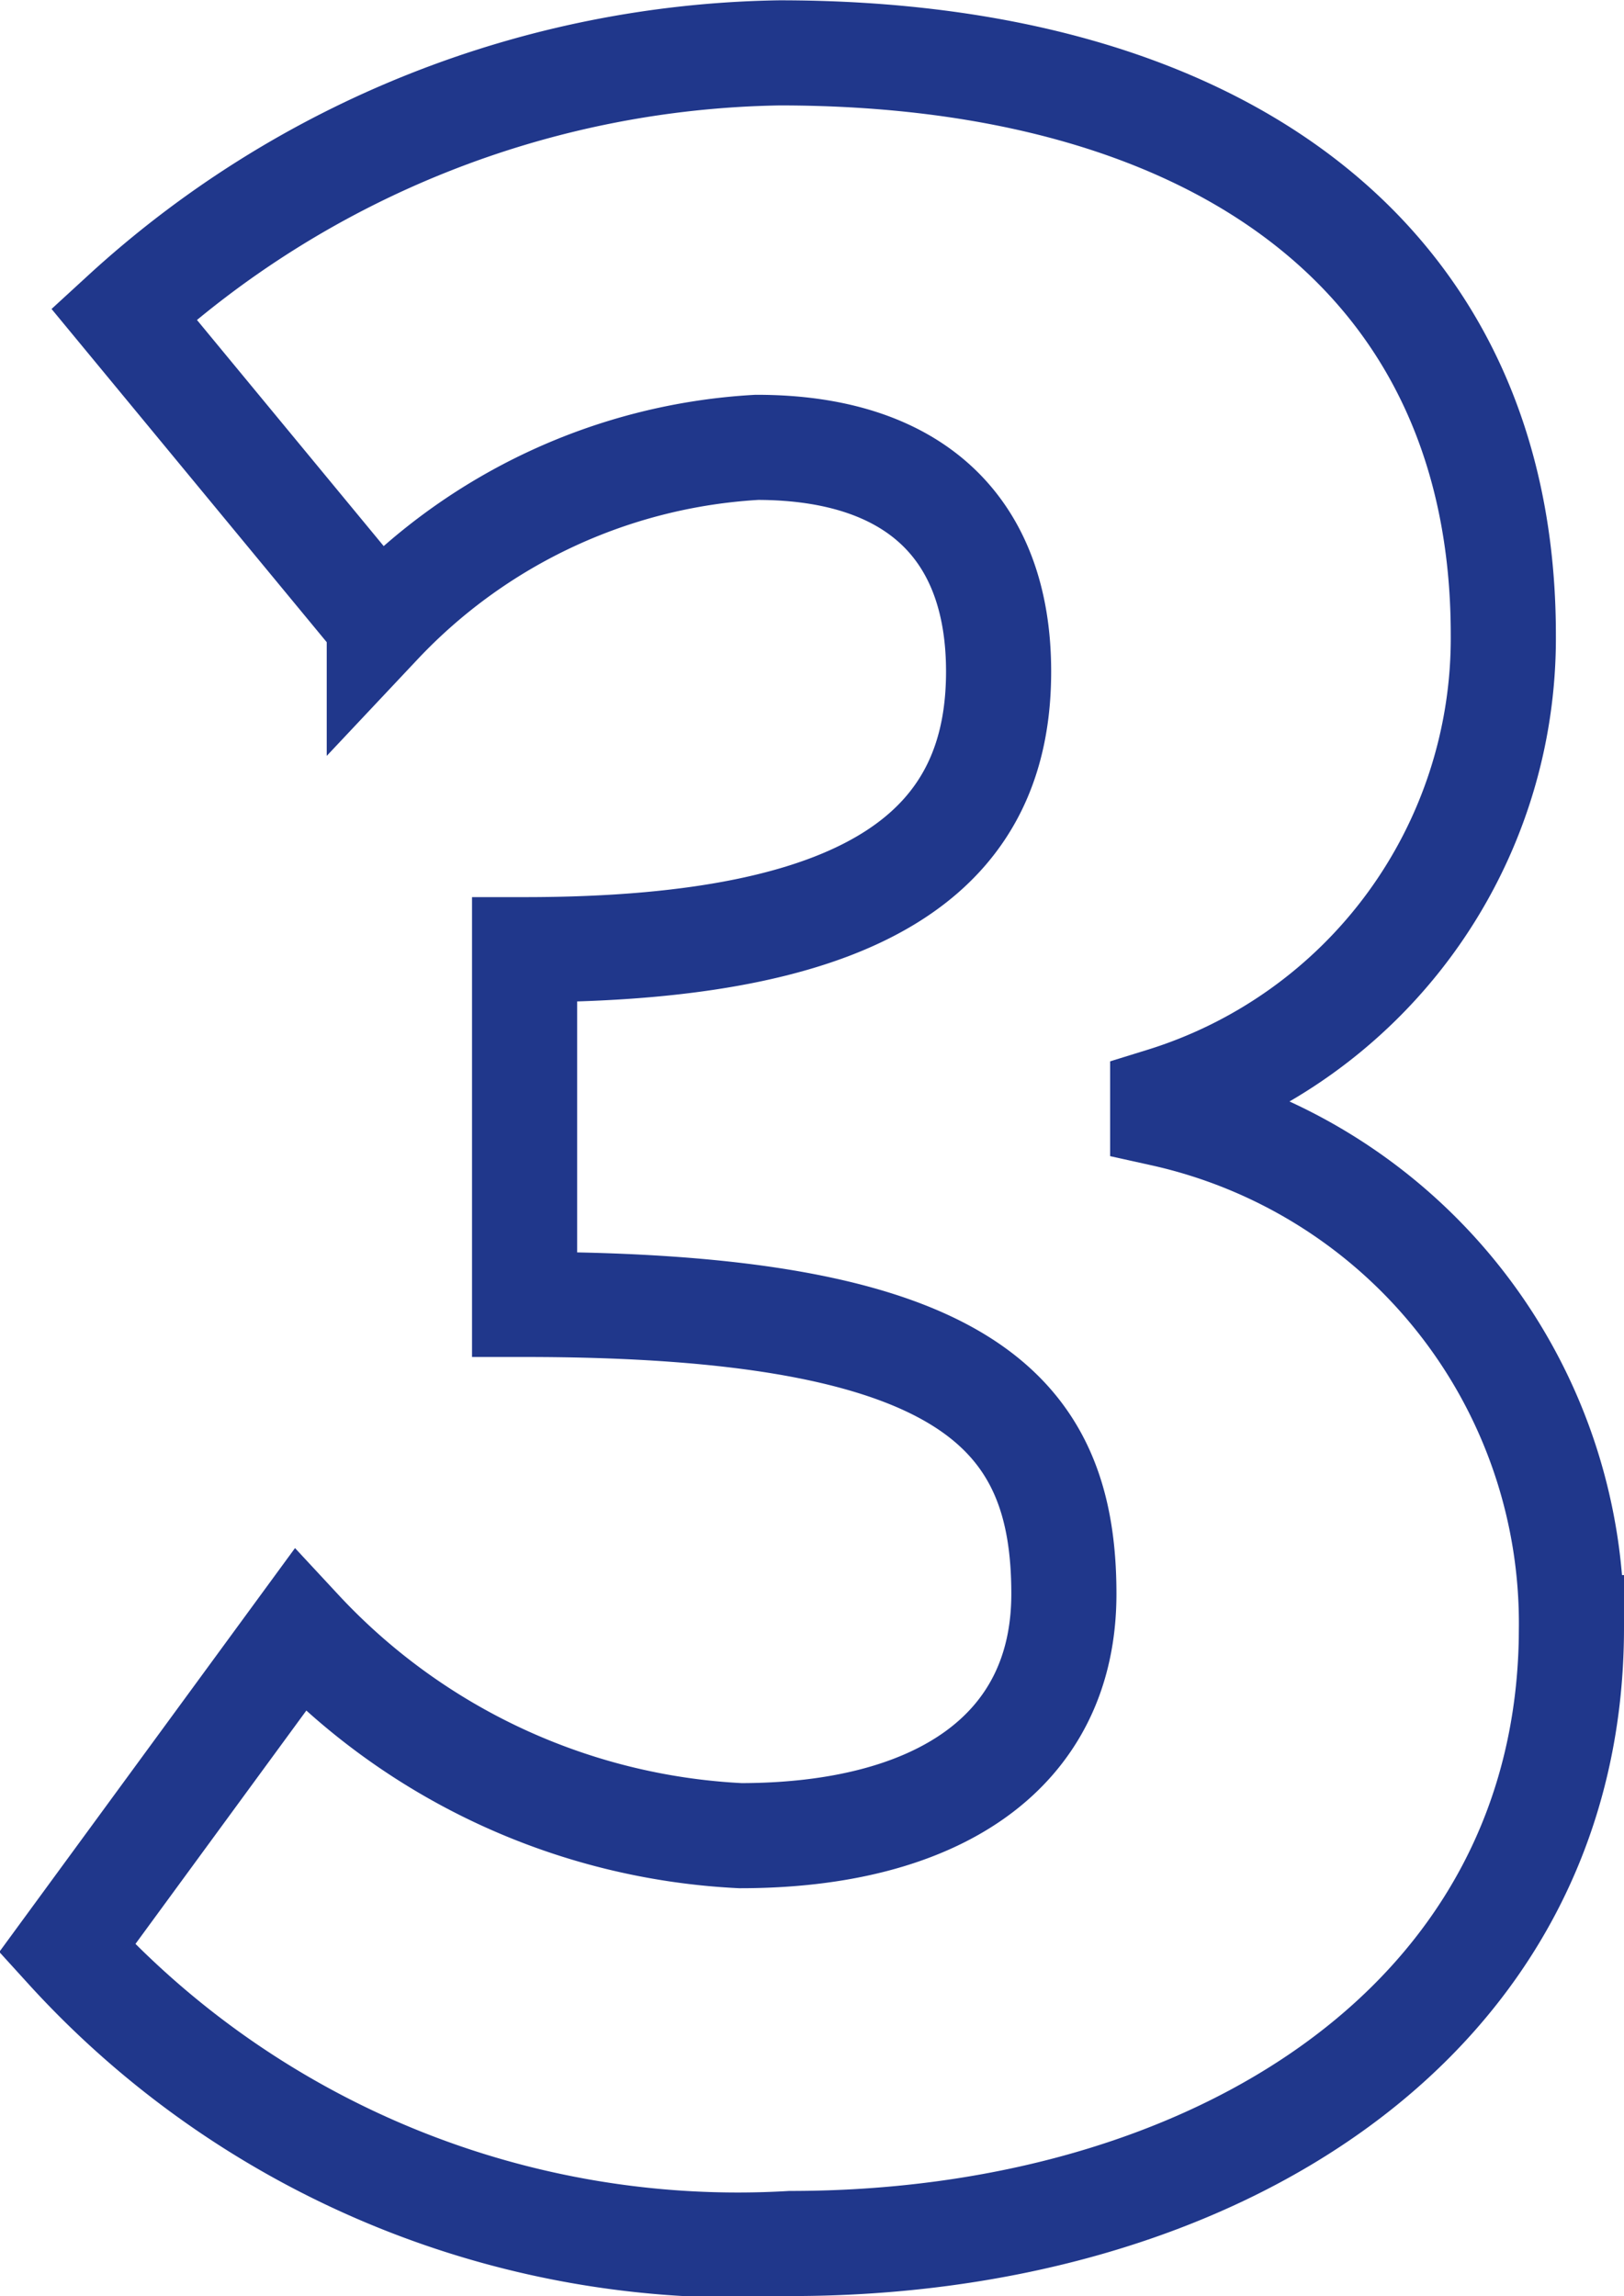
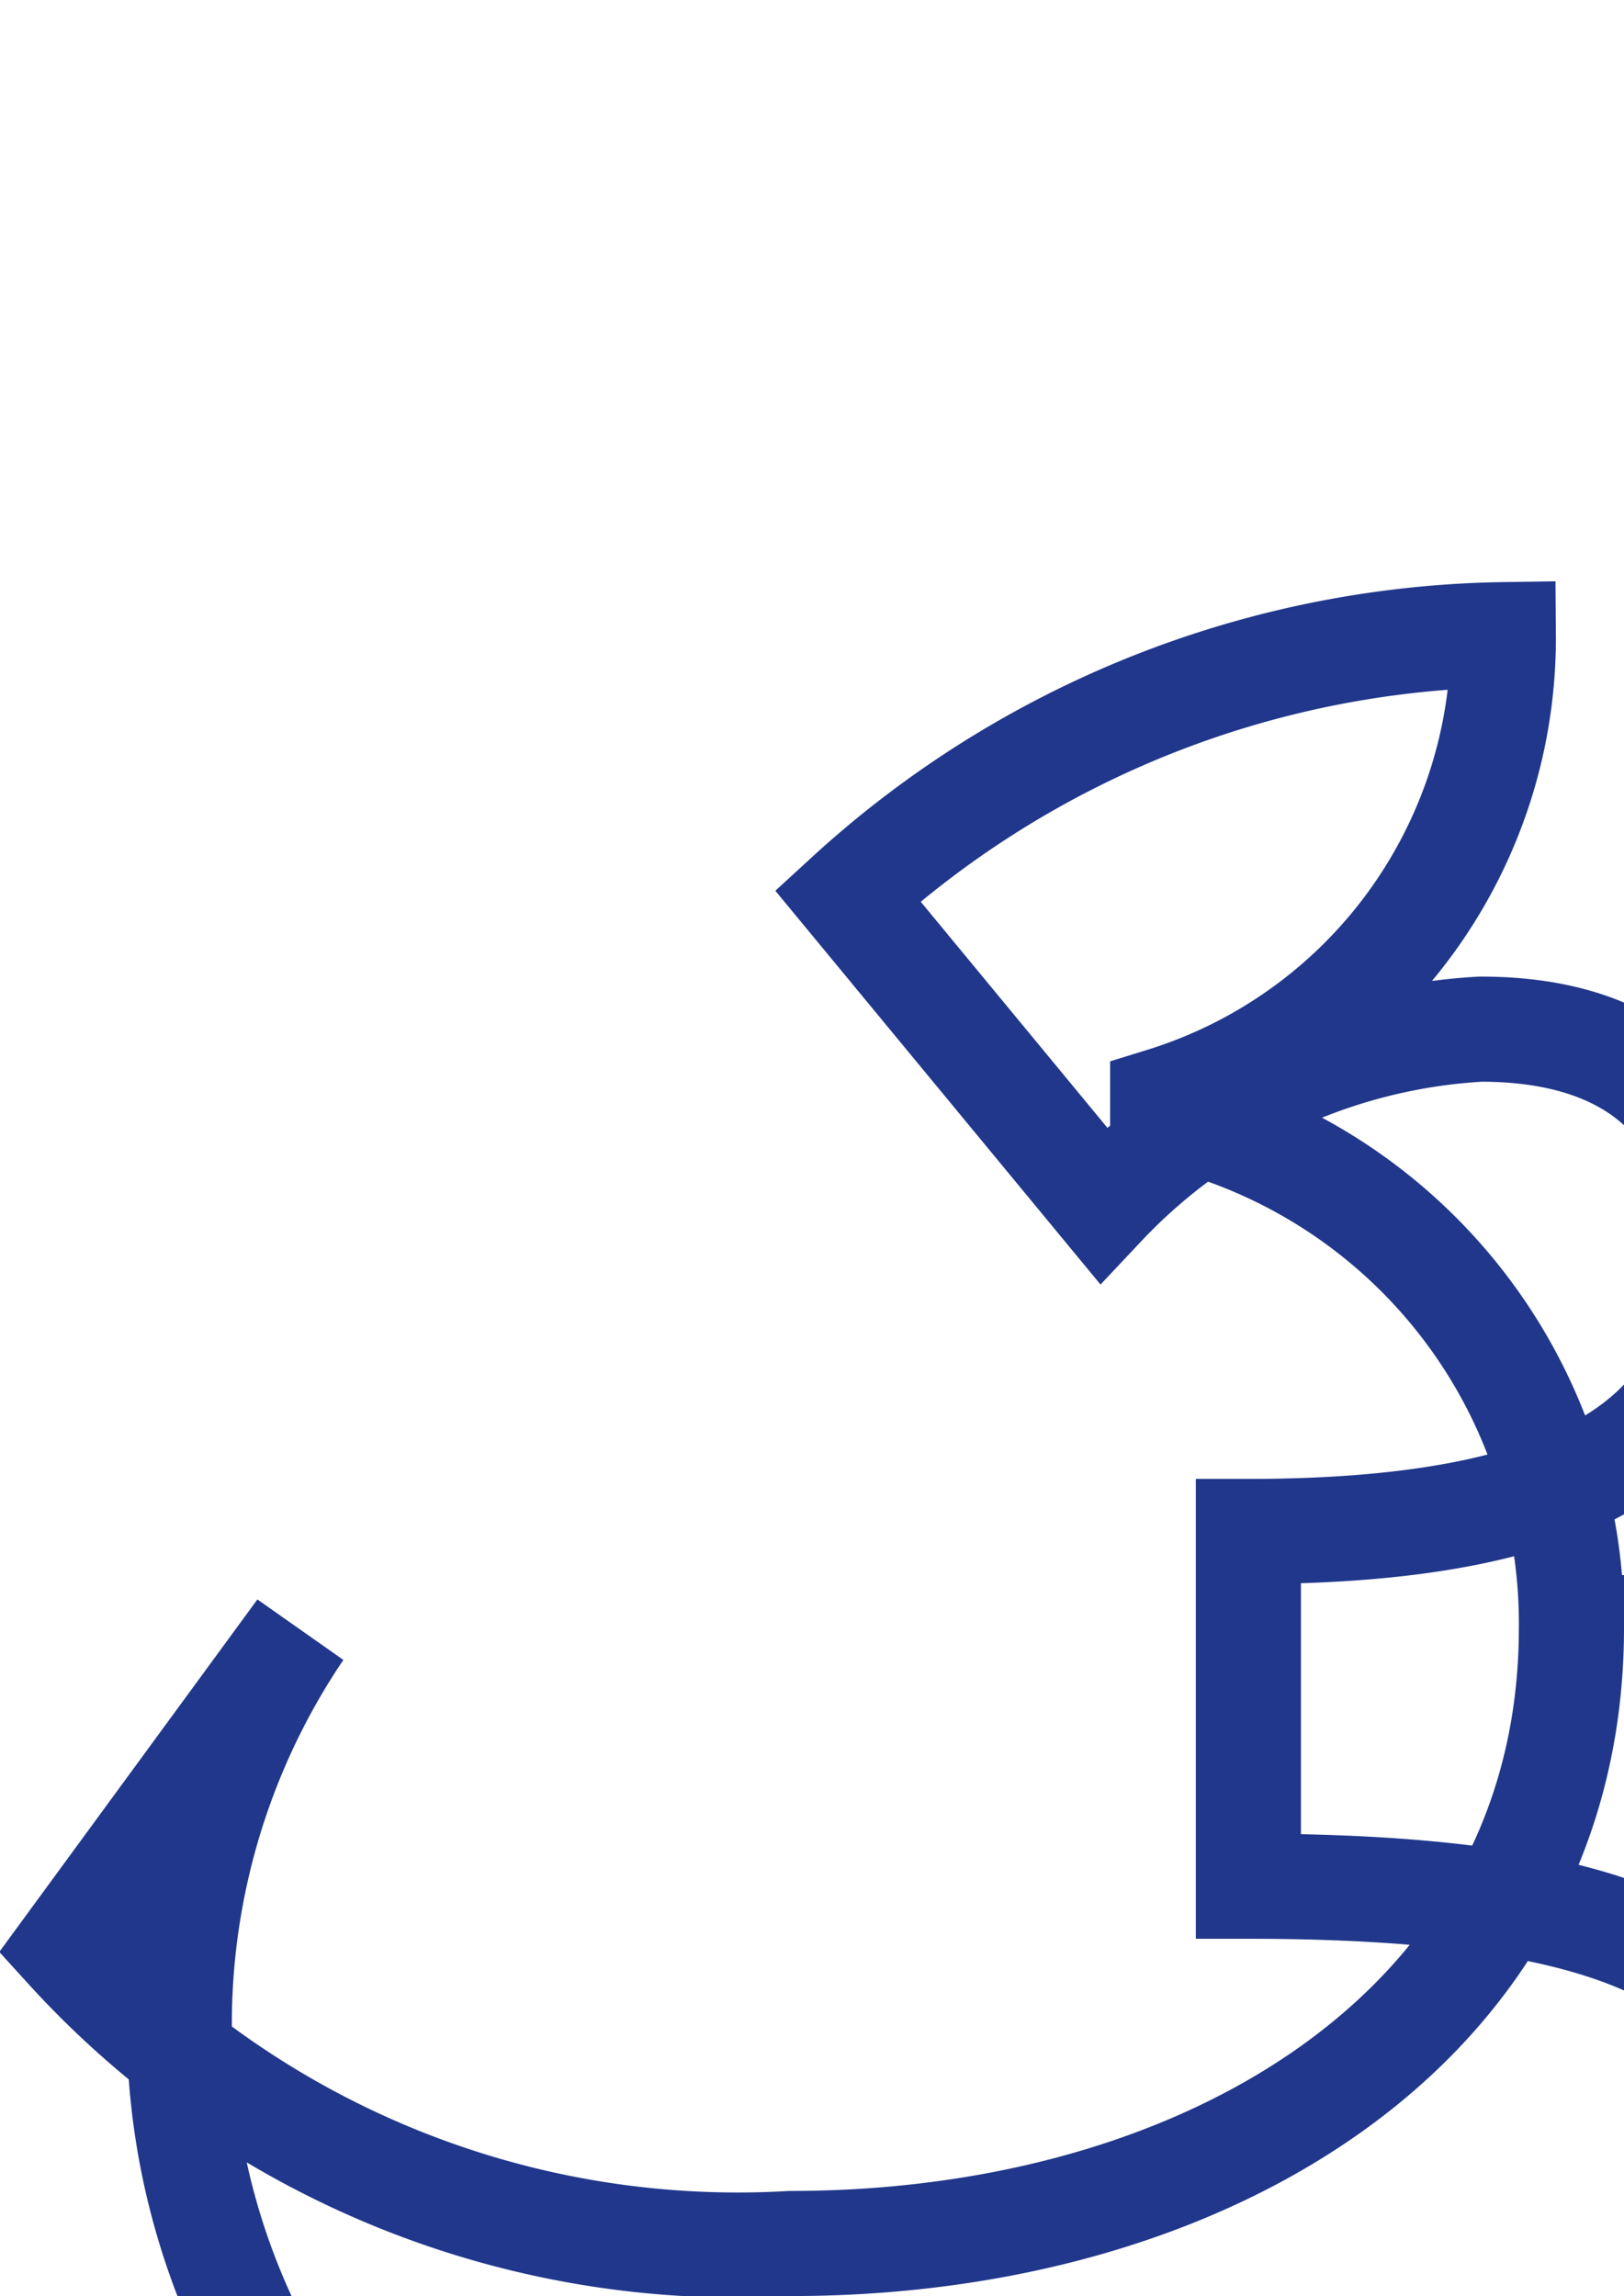
<svg xmlns="http://www.w3.org/2000/svg" width="15.448" height="21.844" viewBox="0 0 15.448 21.844">
-   <path d="M7.533.378c4,0,7.425-2.106,7.425-5.859a4.963,4.963,0,0,0-3.888-4.887V-10.5a4.6,4.6,0,0,0,3.24-4.428c0-3.591-2.727-5.535-6.885-5.535a9.442,9.442,0,0,0-6.237,2.484l2.43,2.943a5.345,5.345,0,0,1,3.591-1.674c1.485,0,2.3.756,2.3,2.133,0,1.593-1.08,2.646-4.509,2.646v3.375c4.212,0,5.13,1.026,5.13,2.754,0,1.512-1.215,2.3-3.078,2.3A6.132,6.132,0,0,1,2.862-5.454L.648-2.43A8.621,8.621,0,0,0,7.533.378Z" transform="translate(-0.01 20.966)" fill="none" stroke="#20378b" stroke-width="1" />
+   <path d="M7.533.378c4,0,7.425-2.106,7.425-5.859a4.963,4.963,0,0,0-3.888-4.887V-10.5a4.6,4.6,0,0,0,3.24-4.428a9.442,9.442,0,0,0-6.237,2.484l2.43,2.943a5.345,5.345,0,0,1,3.591-1.674c1.485,0,2.3.756,2.3,2.133,0,1.593-1.08,2.646-4.509,2.646v3.375c4.212,0,5.13,1.026,5.13,2.754,0,1.512-1.215,2.3-3.078,2.3A6.132,6.132,0,0,1,2.862-5.454L.648-2.43A8.621,8.621,0,0,0,7.533.378Z" transform="translate(-0.01 20.966)" fill="none" stroke="#20378b" stroke-width="1" />
</svg>